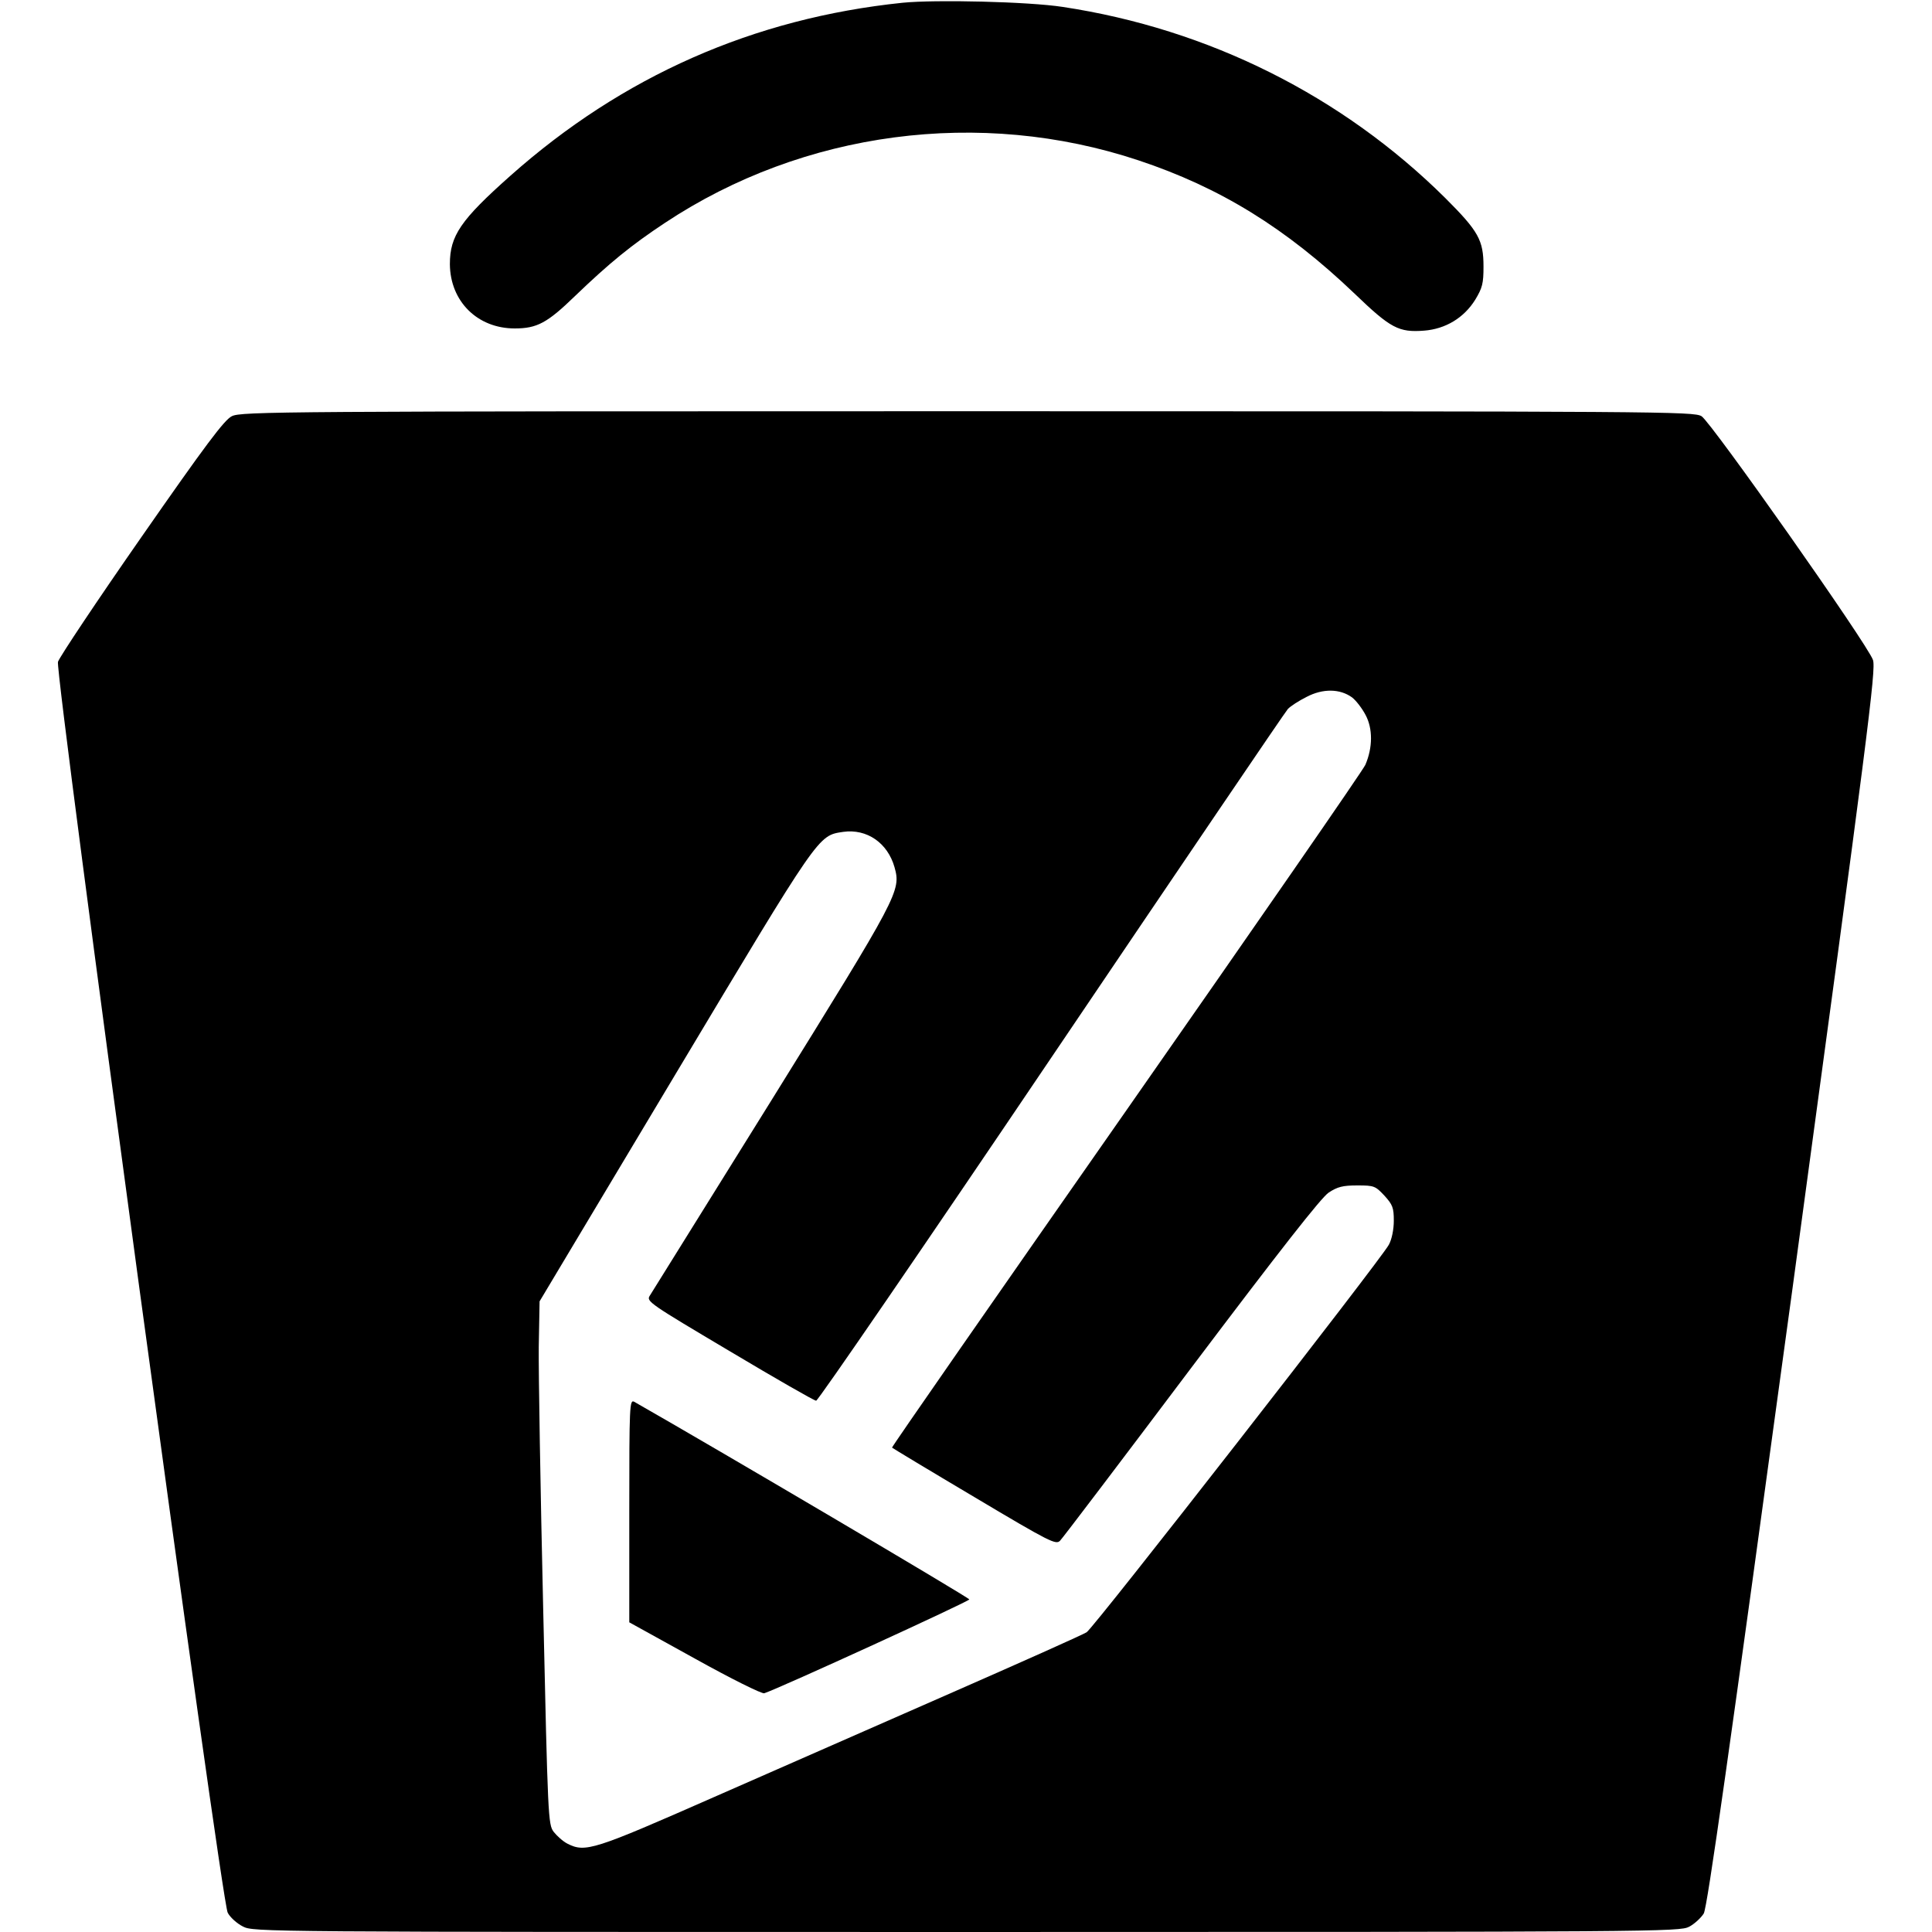
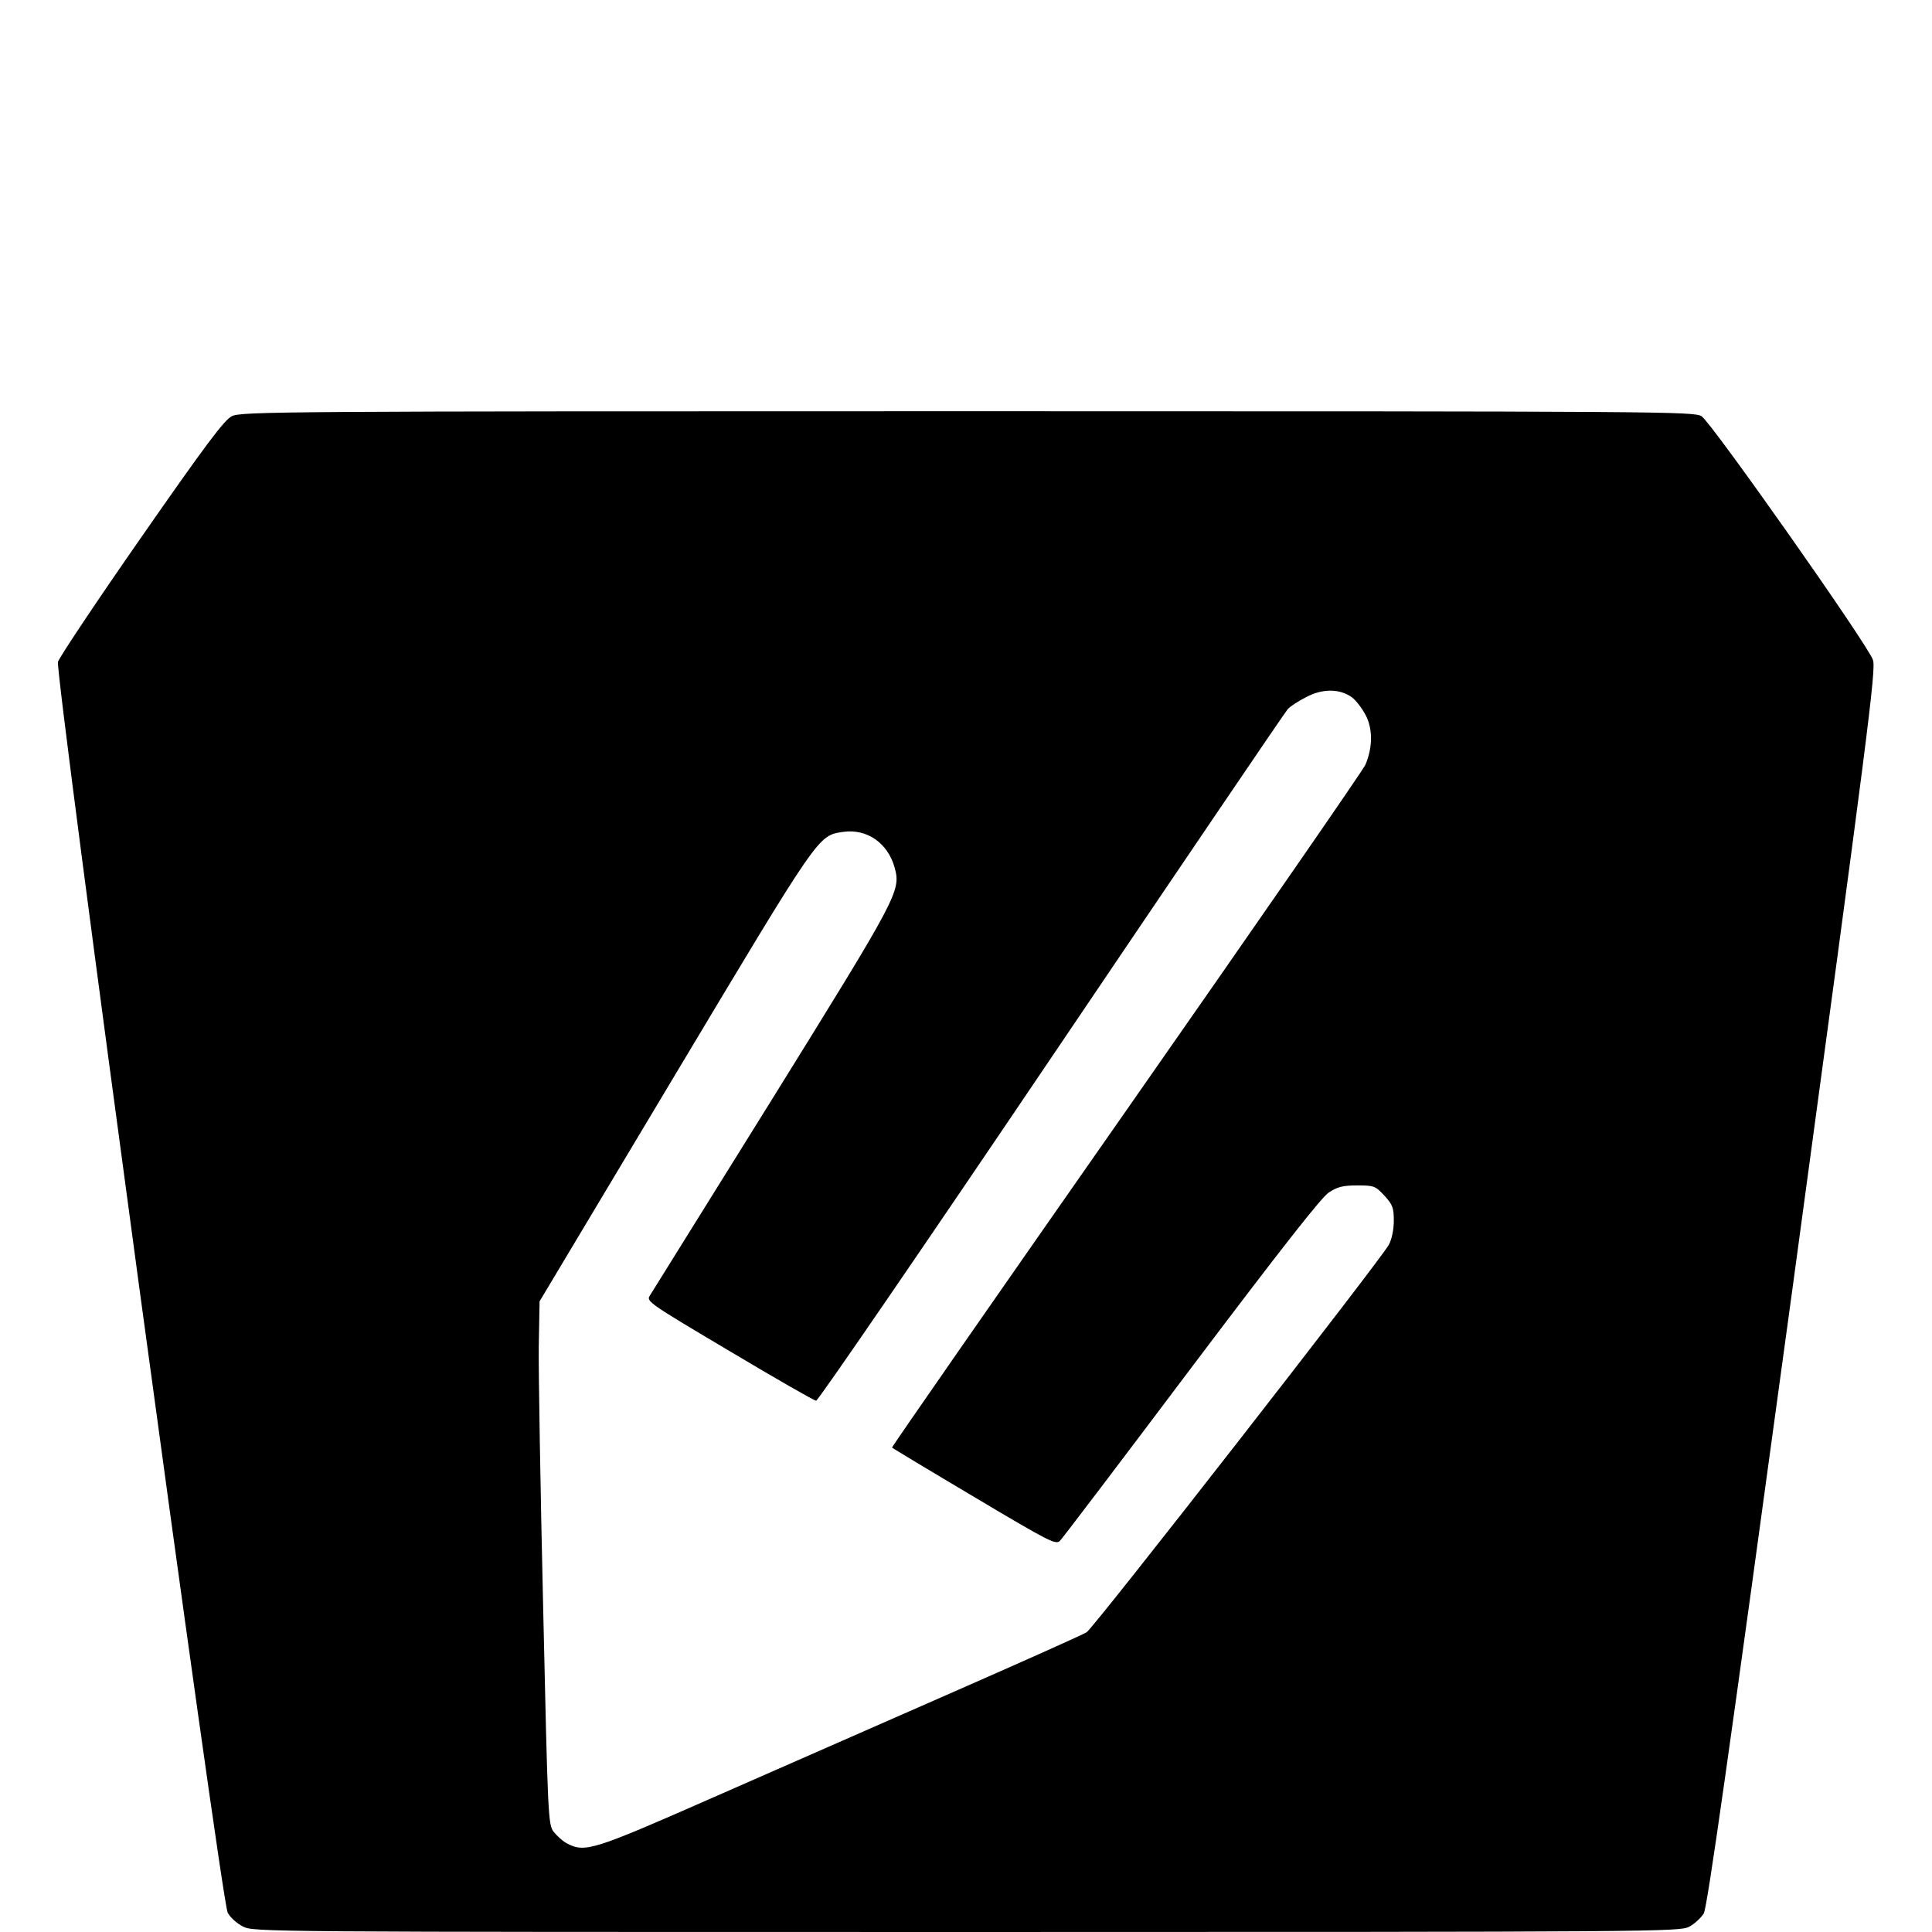
<svg xmlns="http://www.w3.org/2000/svg" version="1.0" width="700pt" height="700pt" viewBox="0 0 700 700" preserveAspectRatio="xMidYMid meet">
  <g transform="translate(0,700) scale(0.1,-0.1)" fill="#000000" stroke="none">
-     <path d="M3270 6990 c-540 -56 -1015 -266 -1421 -627 -180 -160 -219 -217 -219 -320 1 -135 100 -233 235 -233 81 0 118 20 219 118 124 119 202 183 326 265 501 332 1141 417 1715 226 295 -98 534 -245 783 -483 131 -126 160 -141 252 -134 77 6 144 46 185 112 26 43 30 59 30 120 0 96 -18 128 -138 248 -373 370 -857 613 -1387 693 -124 19 -460 27 -580 15z" />
+     <path d="M3270 6990 z" />
    <path d="M840 5492 c-27 -13 -96 -105 -327 -437 -161 -231 -297 -435 -303 -453 -11 -43 591 -4486 615 -4532 8 -16 33 -39 55 -50 39 -20 55 -20 2622 -20 2501 0 2584 1 2618 19 19 10 43 32 53 48 13 23 90 567 322 2268 273 2010 303 2241 291 2274 -19 56 -586 861 -621 883 -29 17 -128 18 -2660 18 -2484 0 -2632 -1 -2665 -18z m4059 -1019 c14 -11 36 -39 49 -64 26 -49 26 -117 -1 -180 -8 -19 -398 -582 -866 -1252 -469 -671 -851 -1220 -849 -1222 2 -2 136 -83 298 -179 277 -165 296 -174 311 -158 9 9 223 291 475 626 322 427 471 617 498 635 32 21 51 26 104 26 61 0 65 -2 98 -37 30 -33 34 -44 34 -91 0 -31 -7 -67 -18 -87 -26 -50 -1068 -1387 -1095 -1404 -12 -8 -229 -105 -482 -216 -253 -111 -644 -283 -870 -382 -434 -191 -464 -201 -529 -168 -16 8 -38 28 -50 43 -20 27 -21 50 -38 810 -10 430 -17 856 -16 947 l3 165 490 819 c528 882 518 868 610 882 86 12 161 -40 186 -128 24 -86 16 -100 -445 -843 -236 -379 -435 -699 -442 -710 -13 -20 1 -29 289 -200 166 -99 307 -180 314 -180 7 0 391 560 852 1243 462 684 847 1252 857 1263 9 10 40 30 68 44 59 31 121 30 165 -2z" />
-     <path d="M2280 1526 l0 -404 237 -131 c131 -73 244 -129 252 -126 53 17 743 333 743 340 0 6 -919 548 -1214 716 -17 9 -18 -12 -18 -395z" />
  </g>
</svg>